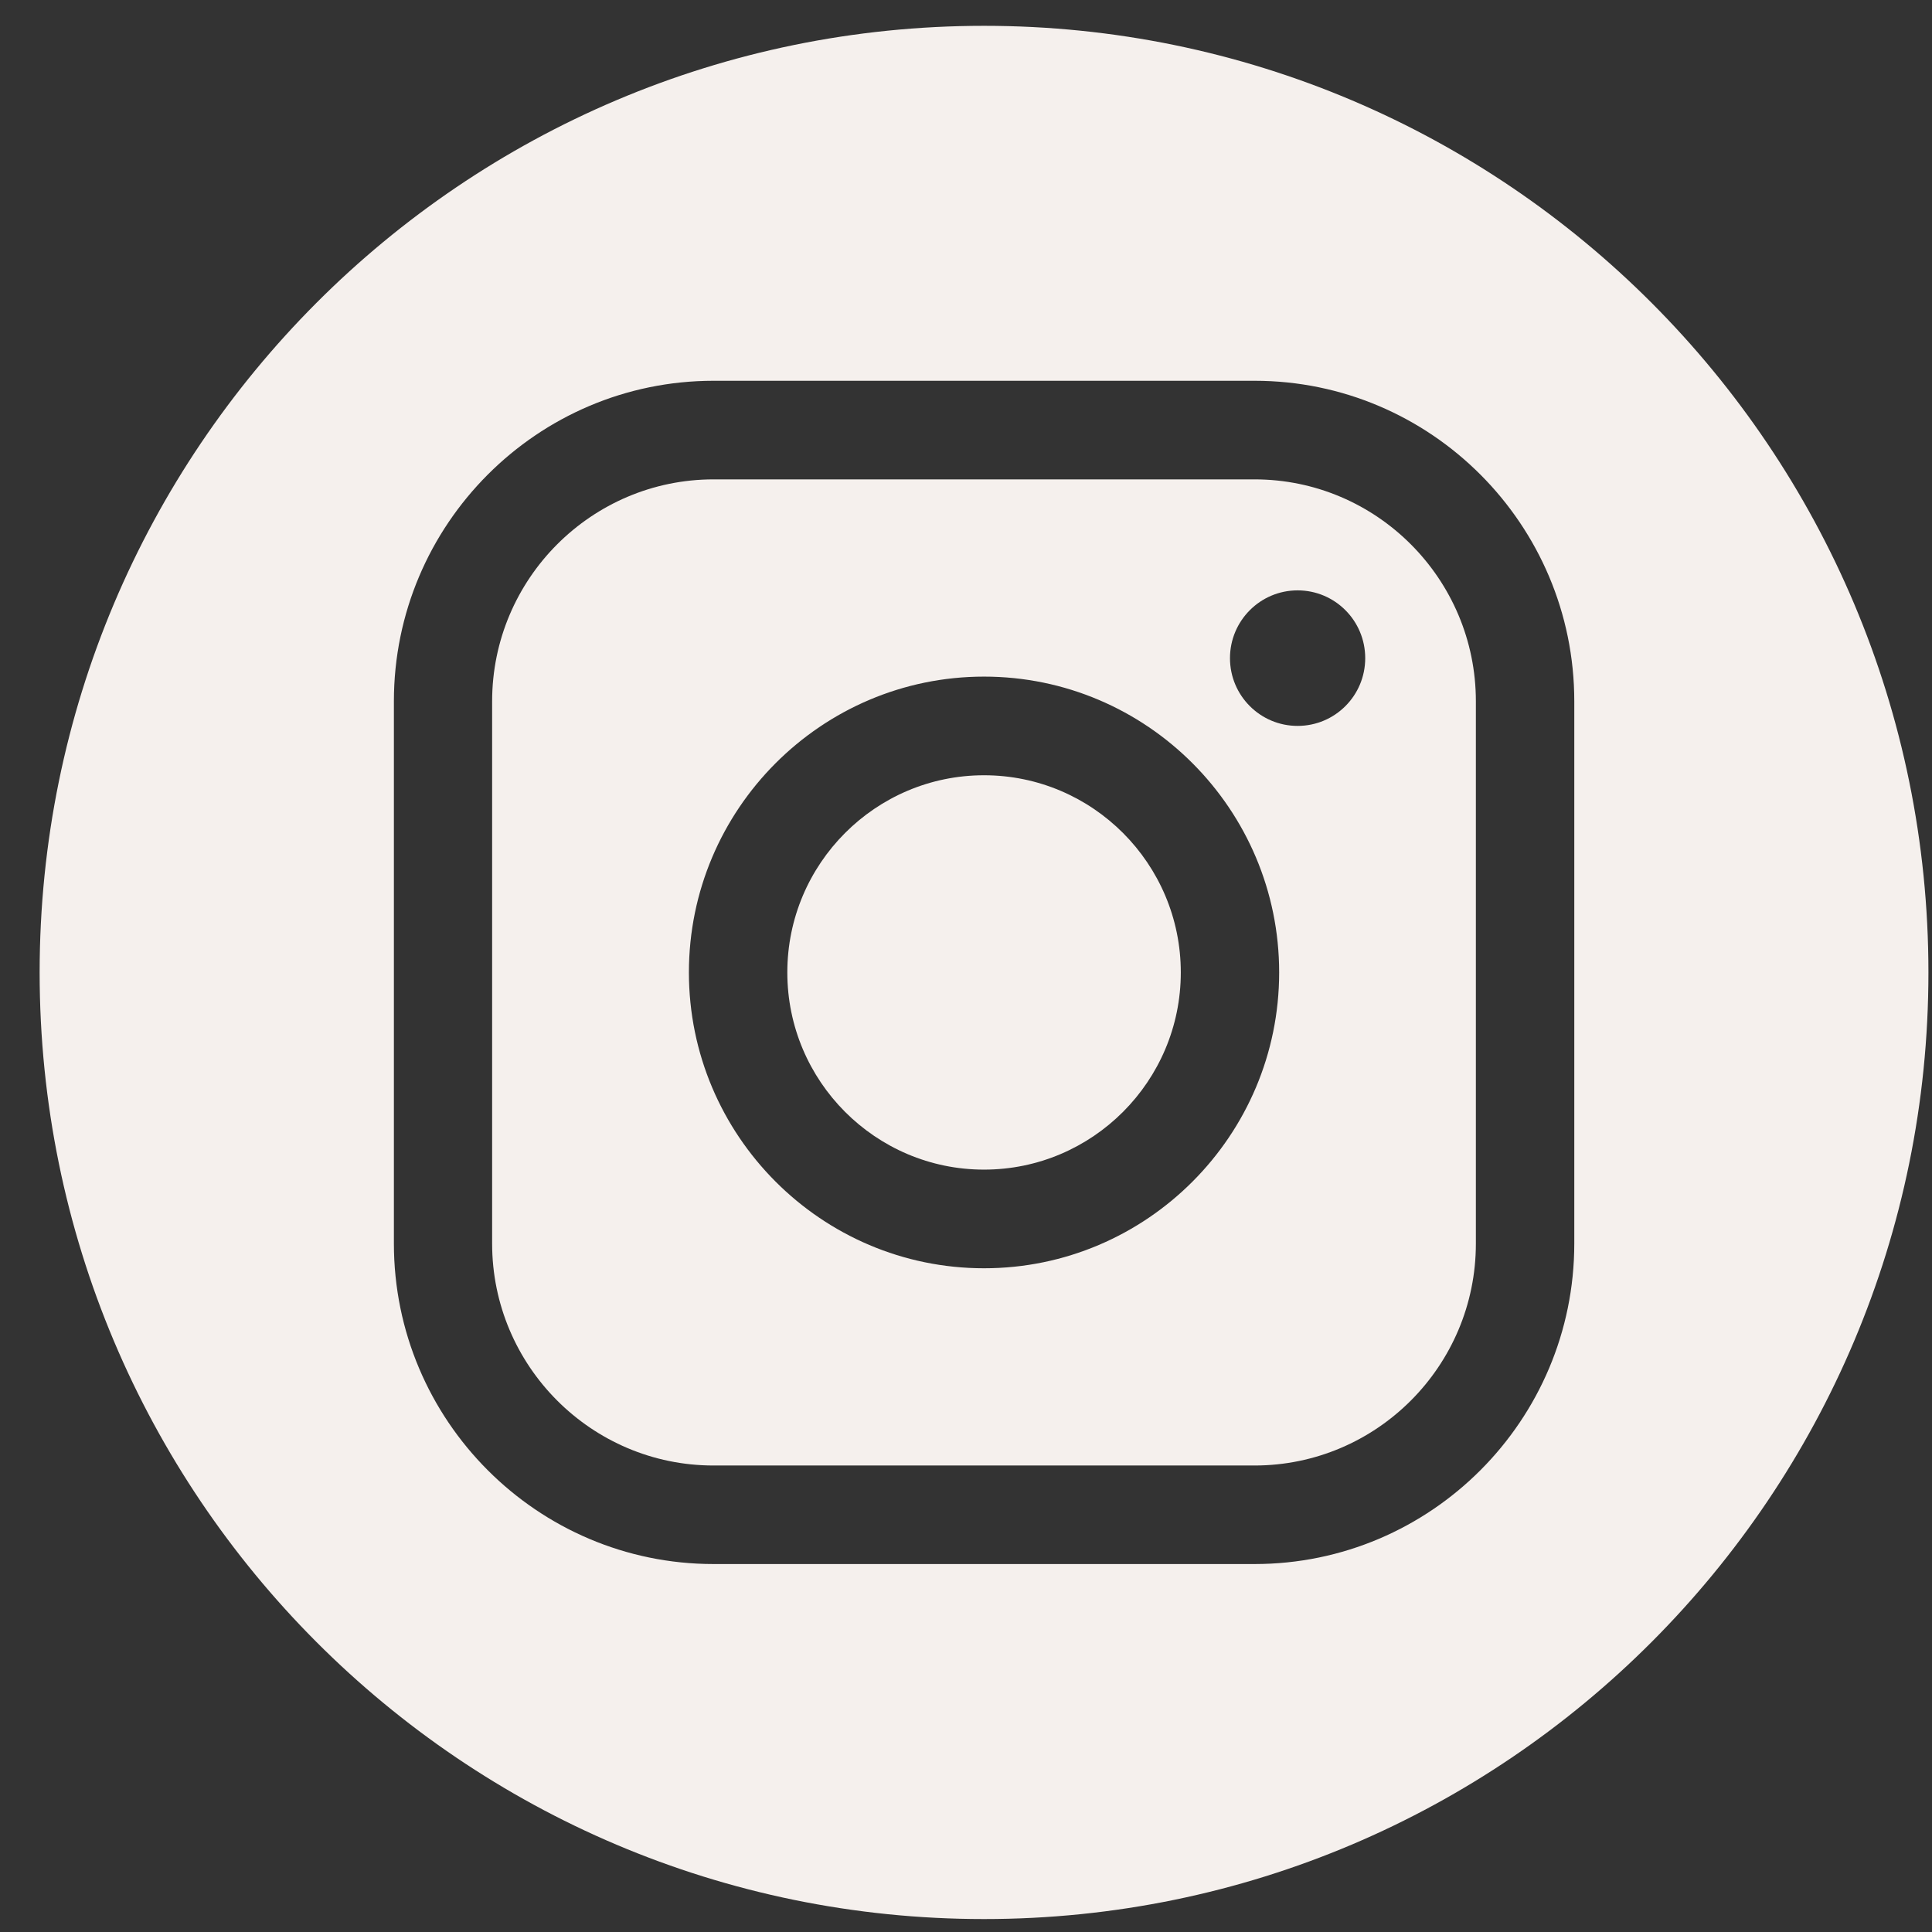
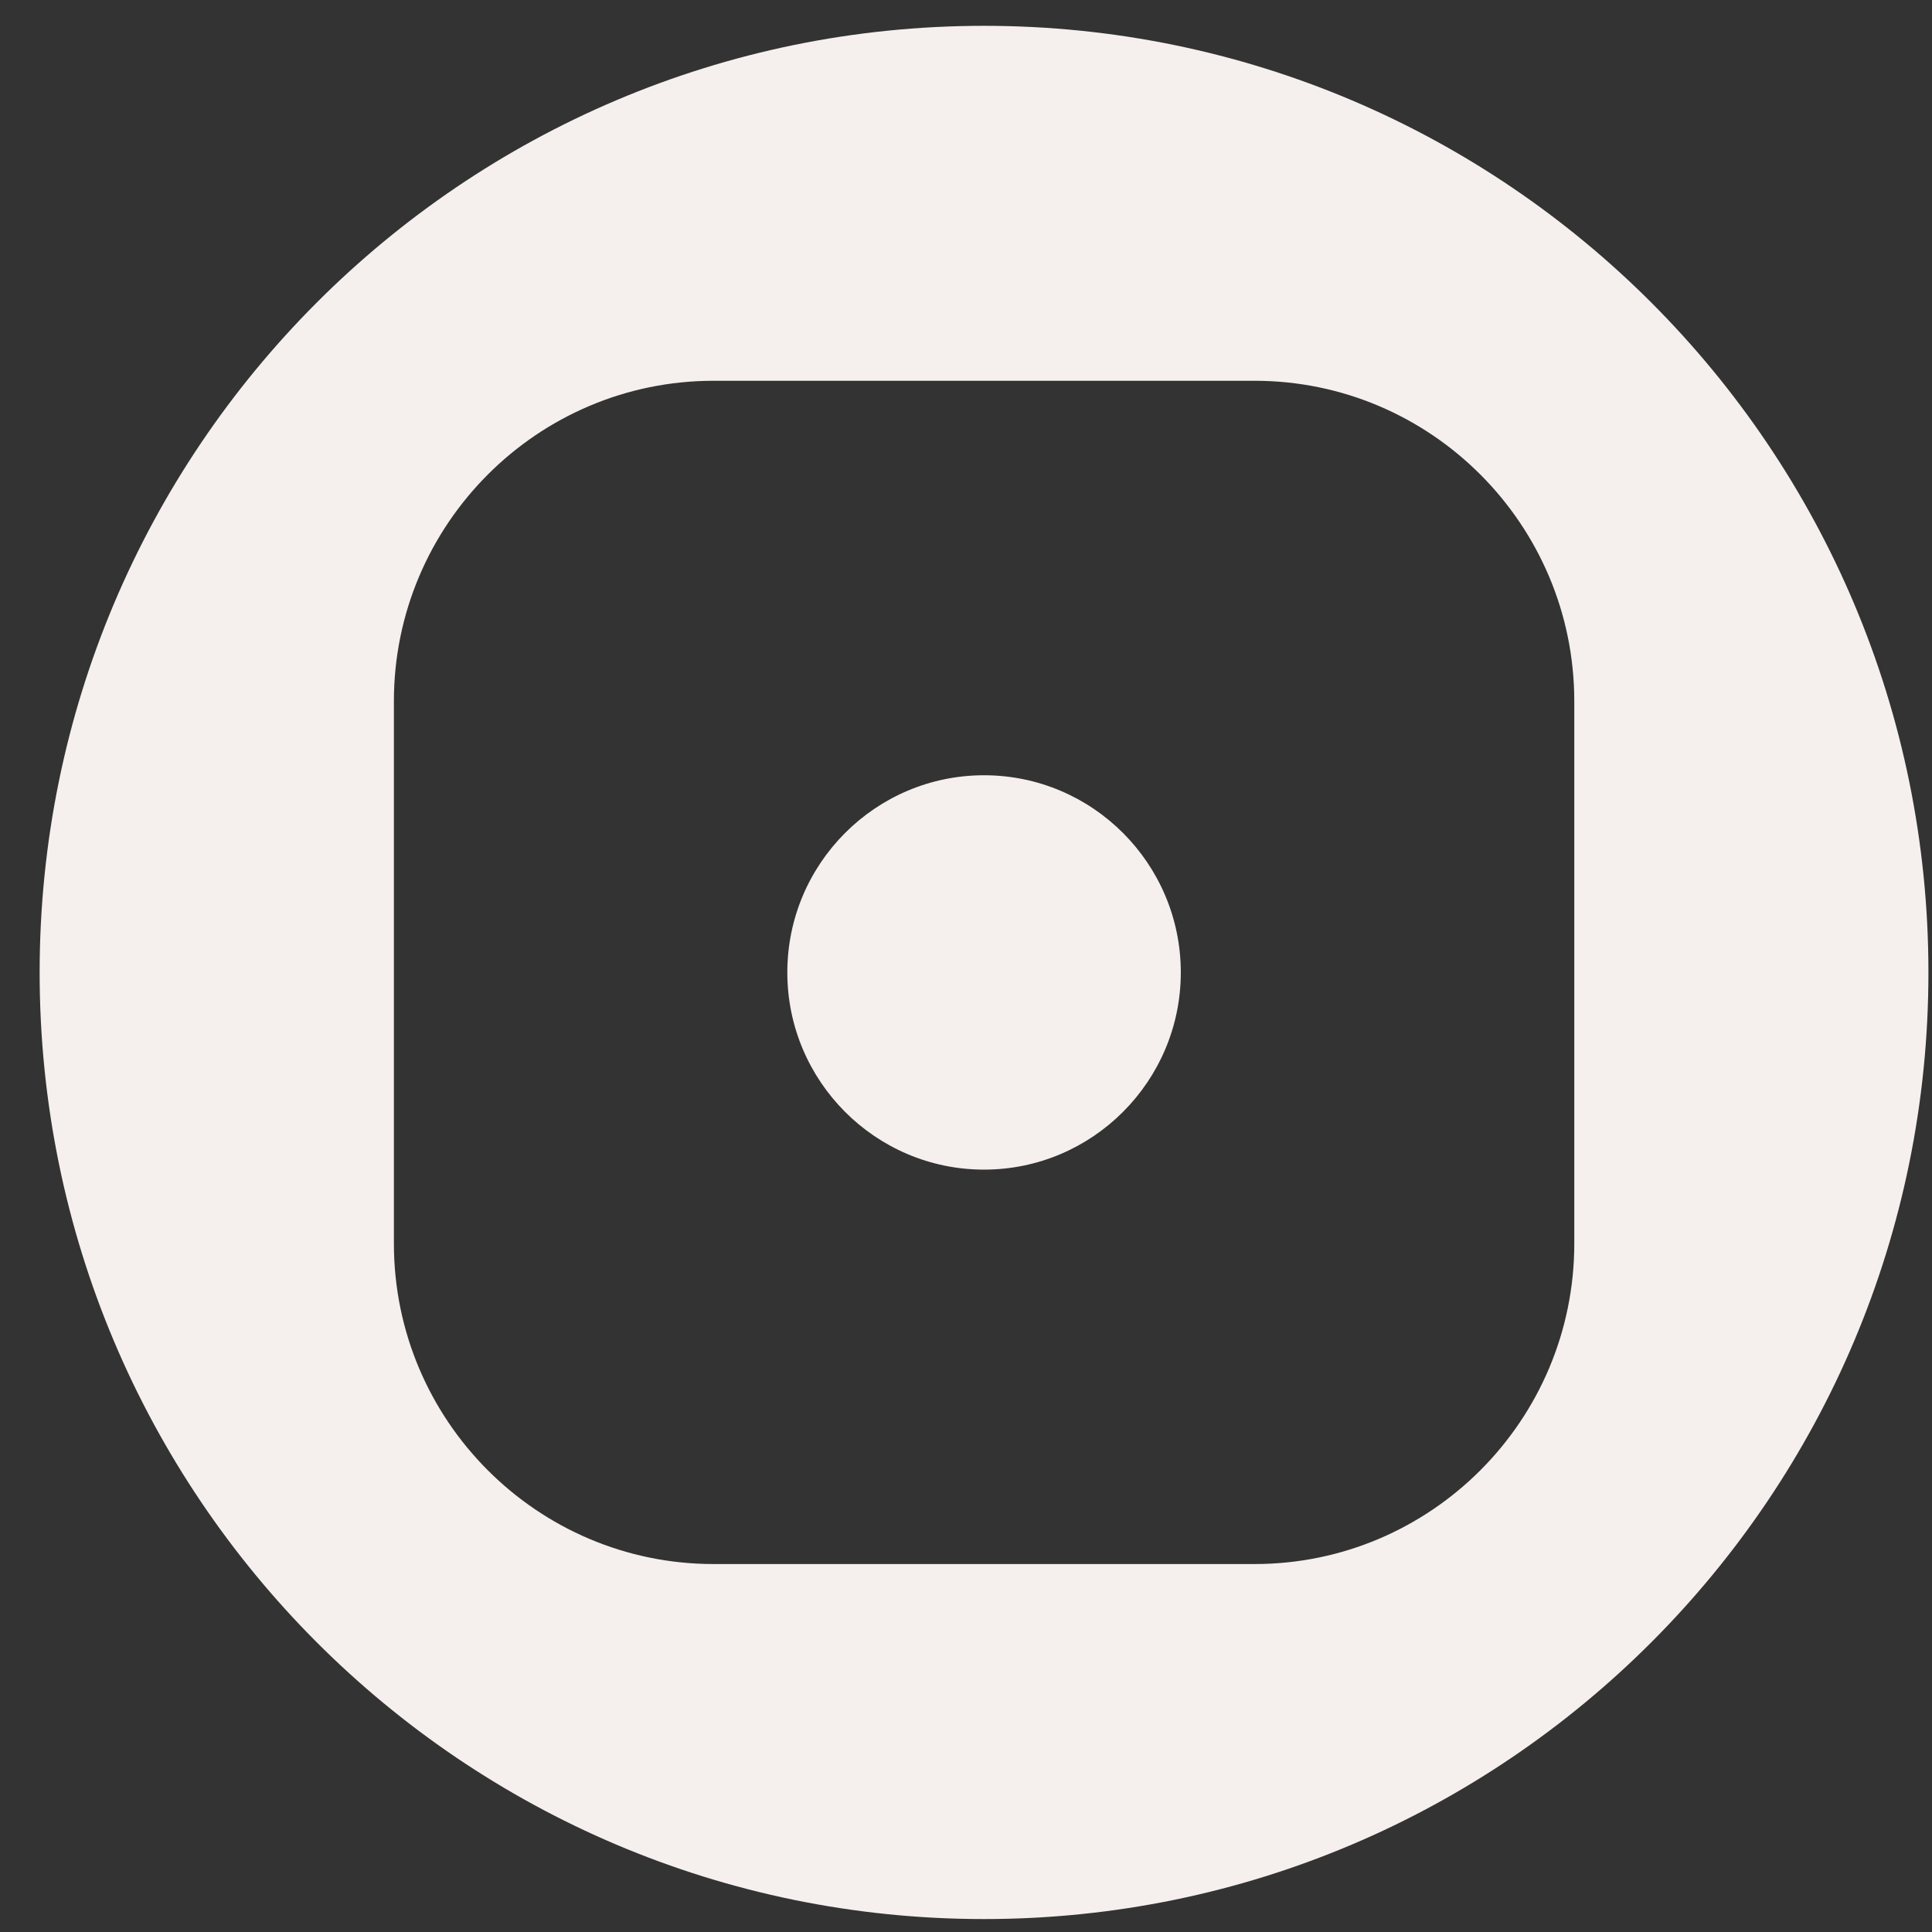
<svg xmlns="http://www.w3.org/2000/svg" width="33" height="33" viewBox="0 0 33 33" fill="none">
  <rect x="0" y="0" width="33" height="33" fill="#333333" stroke="none" />
  <path d="M16.808 0.441C7.899 0.441 0.677 7.68 0.677 16.61C0.677 25.54 7.899 32.779 16.808 32.779C25.717 32.779 32.939 25.54 32.939 16.61C32.939 7.68 25.717 0.441 16.808 0.441ZM26.89 21.241C26.89 24.26 24.441 26.715 21.429 26.715H12.188C9.177 26.715 6.728 24.26 6.728 21.241V11.978C6.728 8.959 9.178 6.504 12.188 6.504H21.429C24.441 6.504 26.89 8.959 26.89 11.978V21.241Z" fill="#F5F0ED" />
  <path d="M16.808 13.242C14.955 13.242 13.448 14.752 13.448 16.61C13.448 18.467 14.955 19.978 16.808 19.978C18.661 19.978 20.169 18.467 20.169 16.61C20.169 14.752 18.661 13.242 16.808 13.242Z" fill="#F5F0ED" />
-   <path d="M21.428 8.188H12.188C10.103 8.188 8.406 9.889 8.406 11.978V21.242C8.406 23.331 10.102 25.032 12.188 25.032H21.428C23.513 25.032 25.209 23.332 25.209 21.242V11.978C25.209 9.889 23.513 8.188 21.428 8.188ZM16.808 21.663C14.029 21.663 11.767 19.395 11.767 16.61C11.767 13.824 14.029 11.557 16.808 11.557C19.587 11.557 21.849 13.823 21.849 16.61C21.849 19.396 19.587 21.663 16.808 21.663ZM22.164 12.399C21.526 12.399 21.009 11.881 21.009 11.242C21.009 10.603 21.526 10.084 22.164 10.084C22.803 10.084 23.319 10.602 23.319 11.242C23.319 11.882 22.802 12.399 22.164 12.399Z" fill="#F5F0ED" />
</svg>